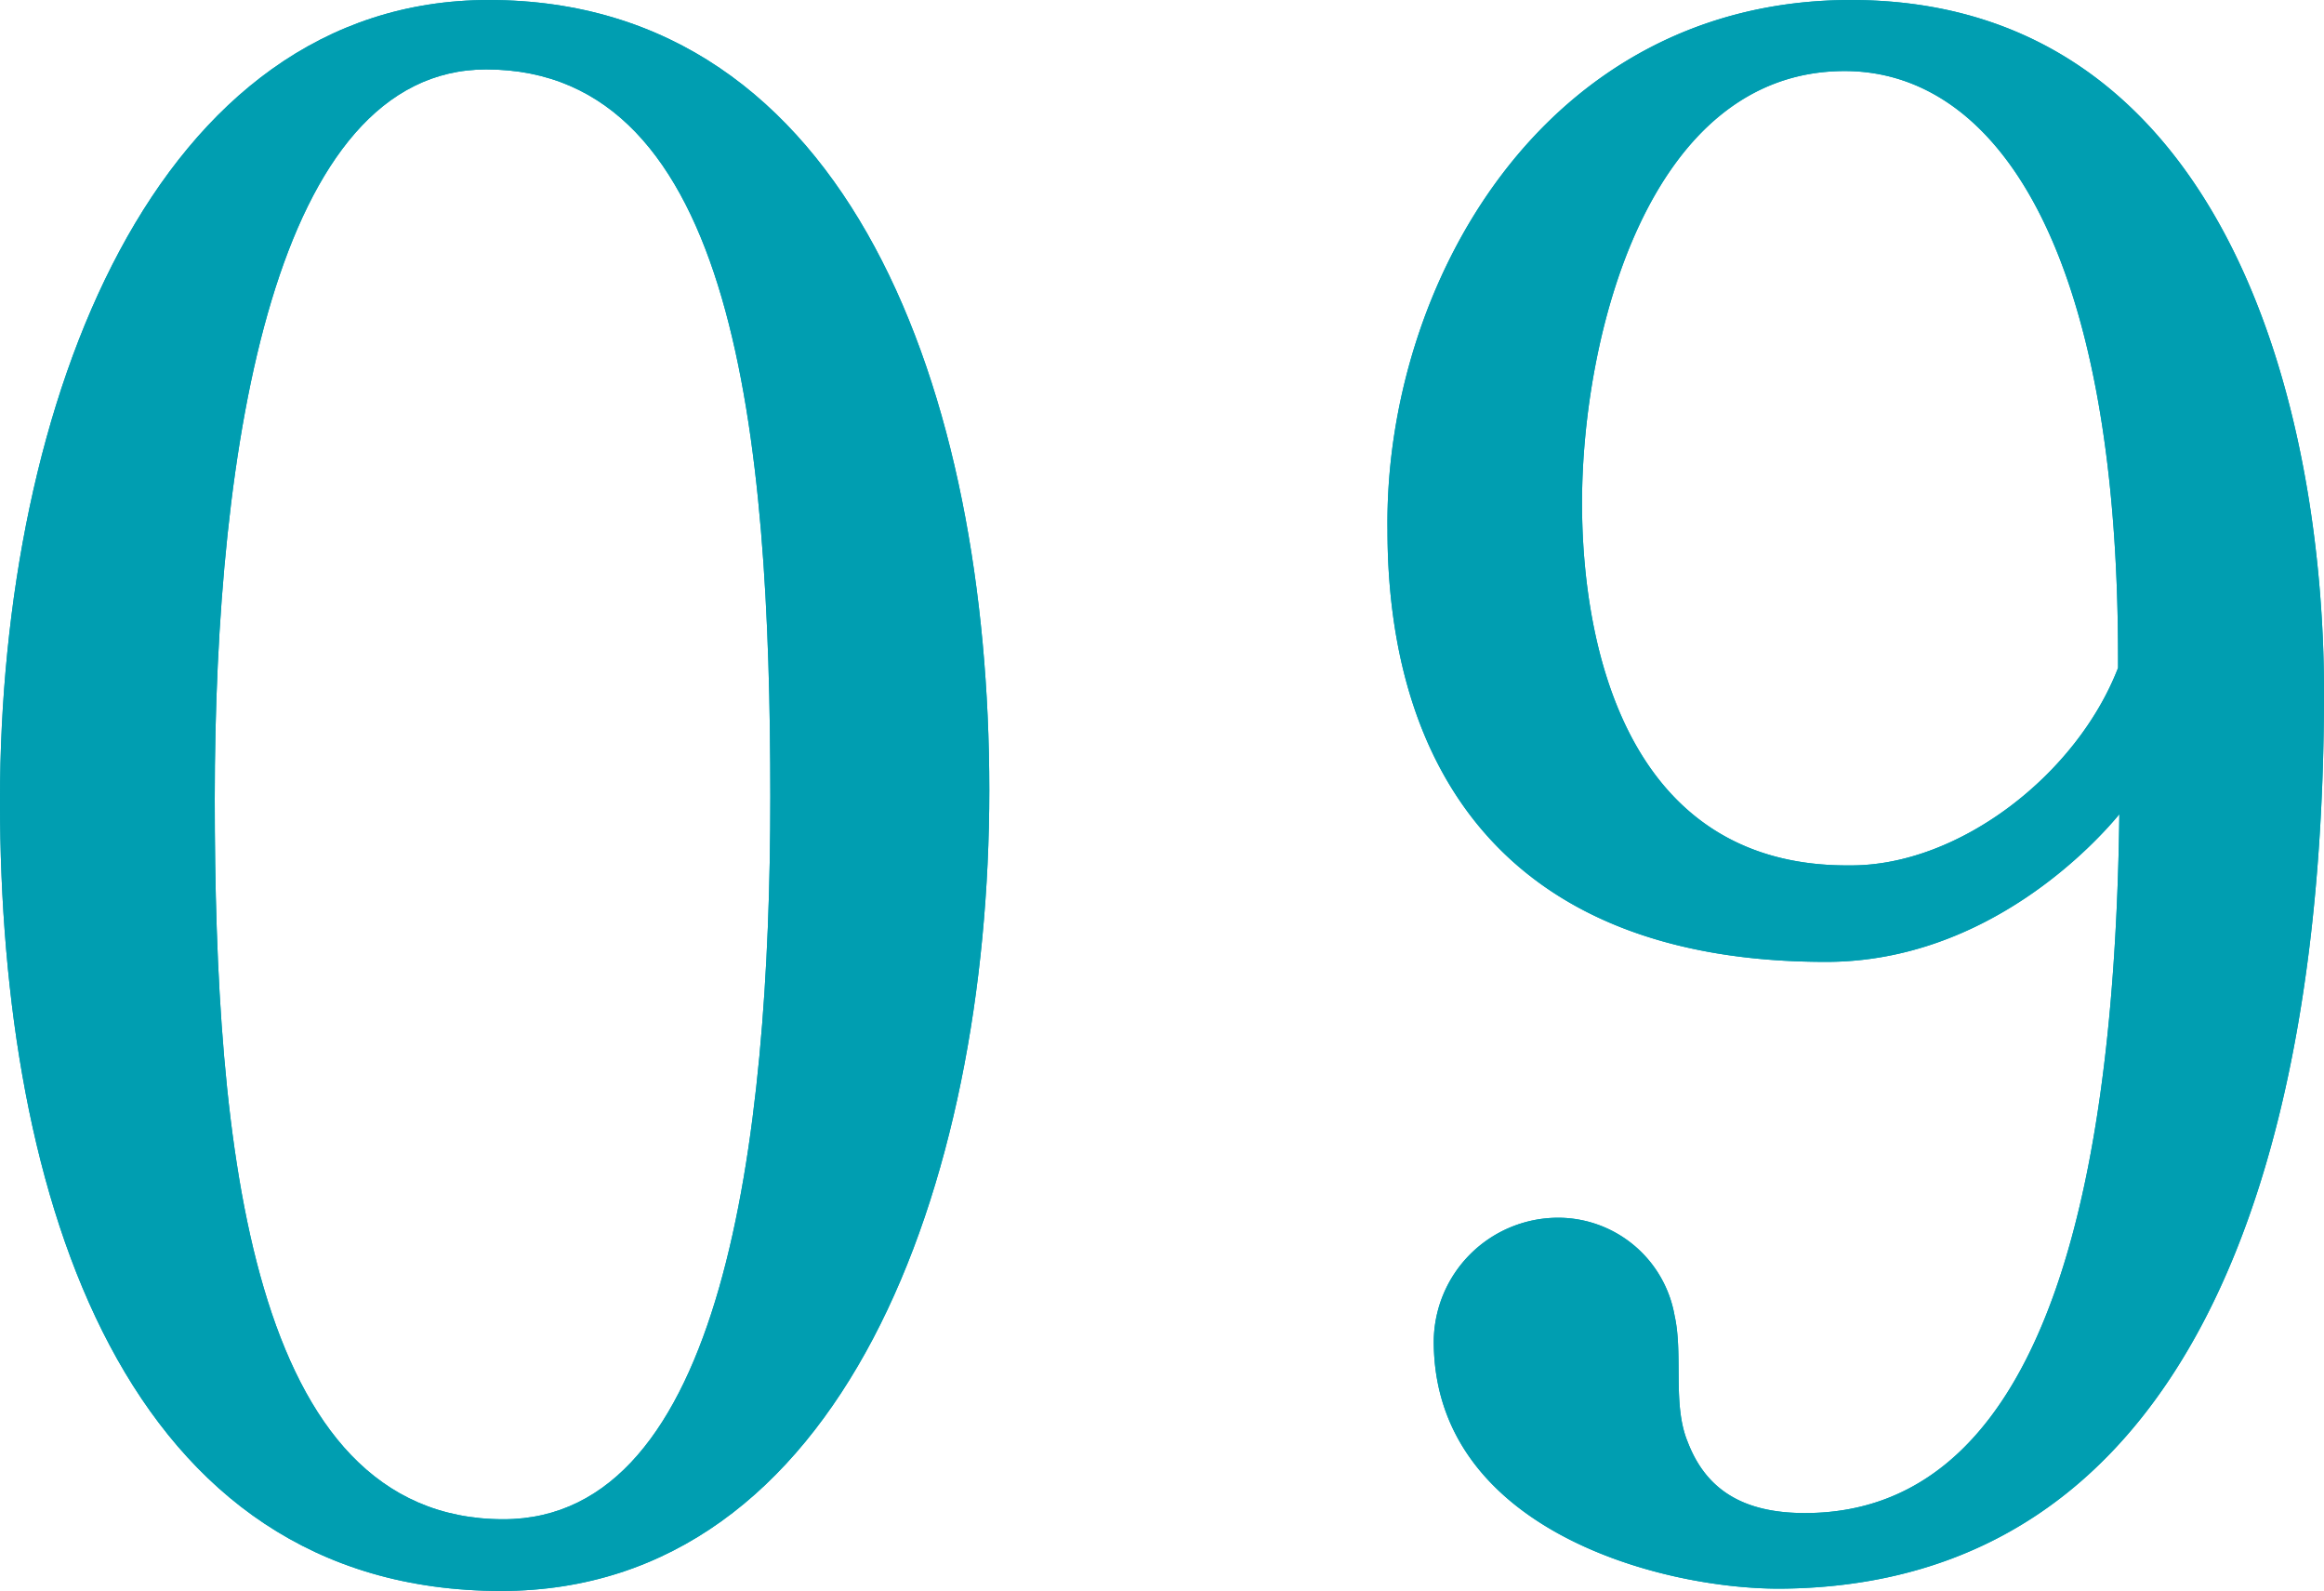
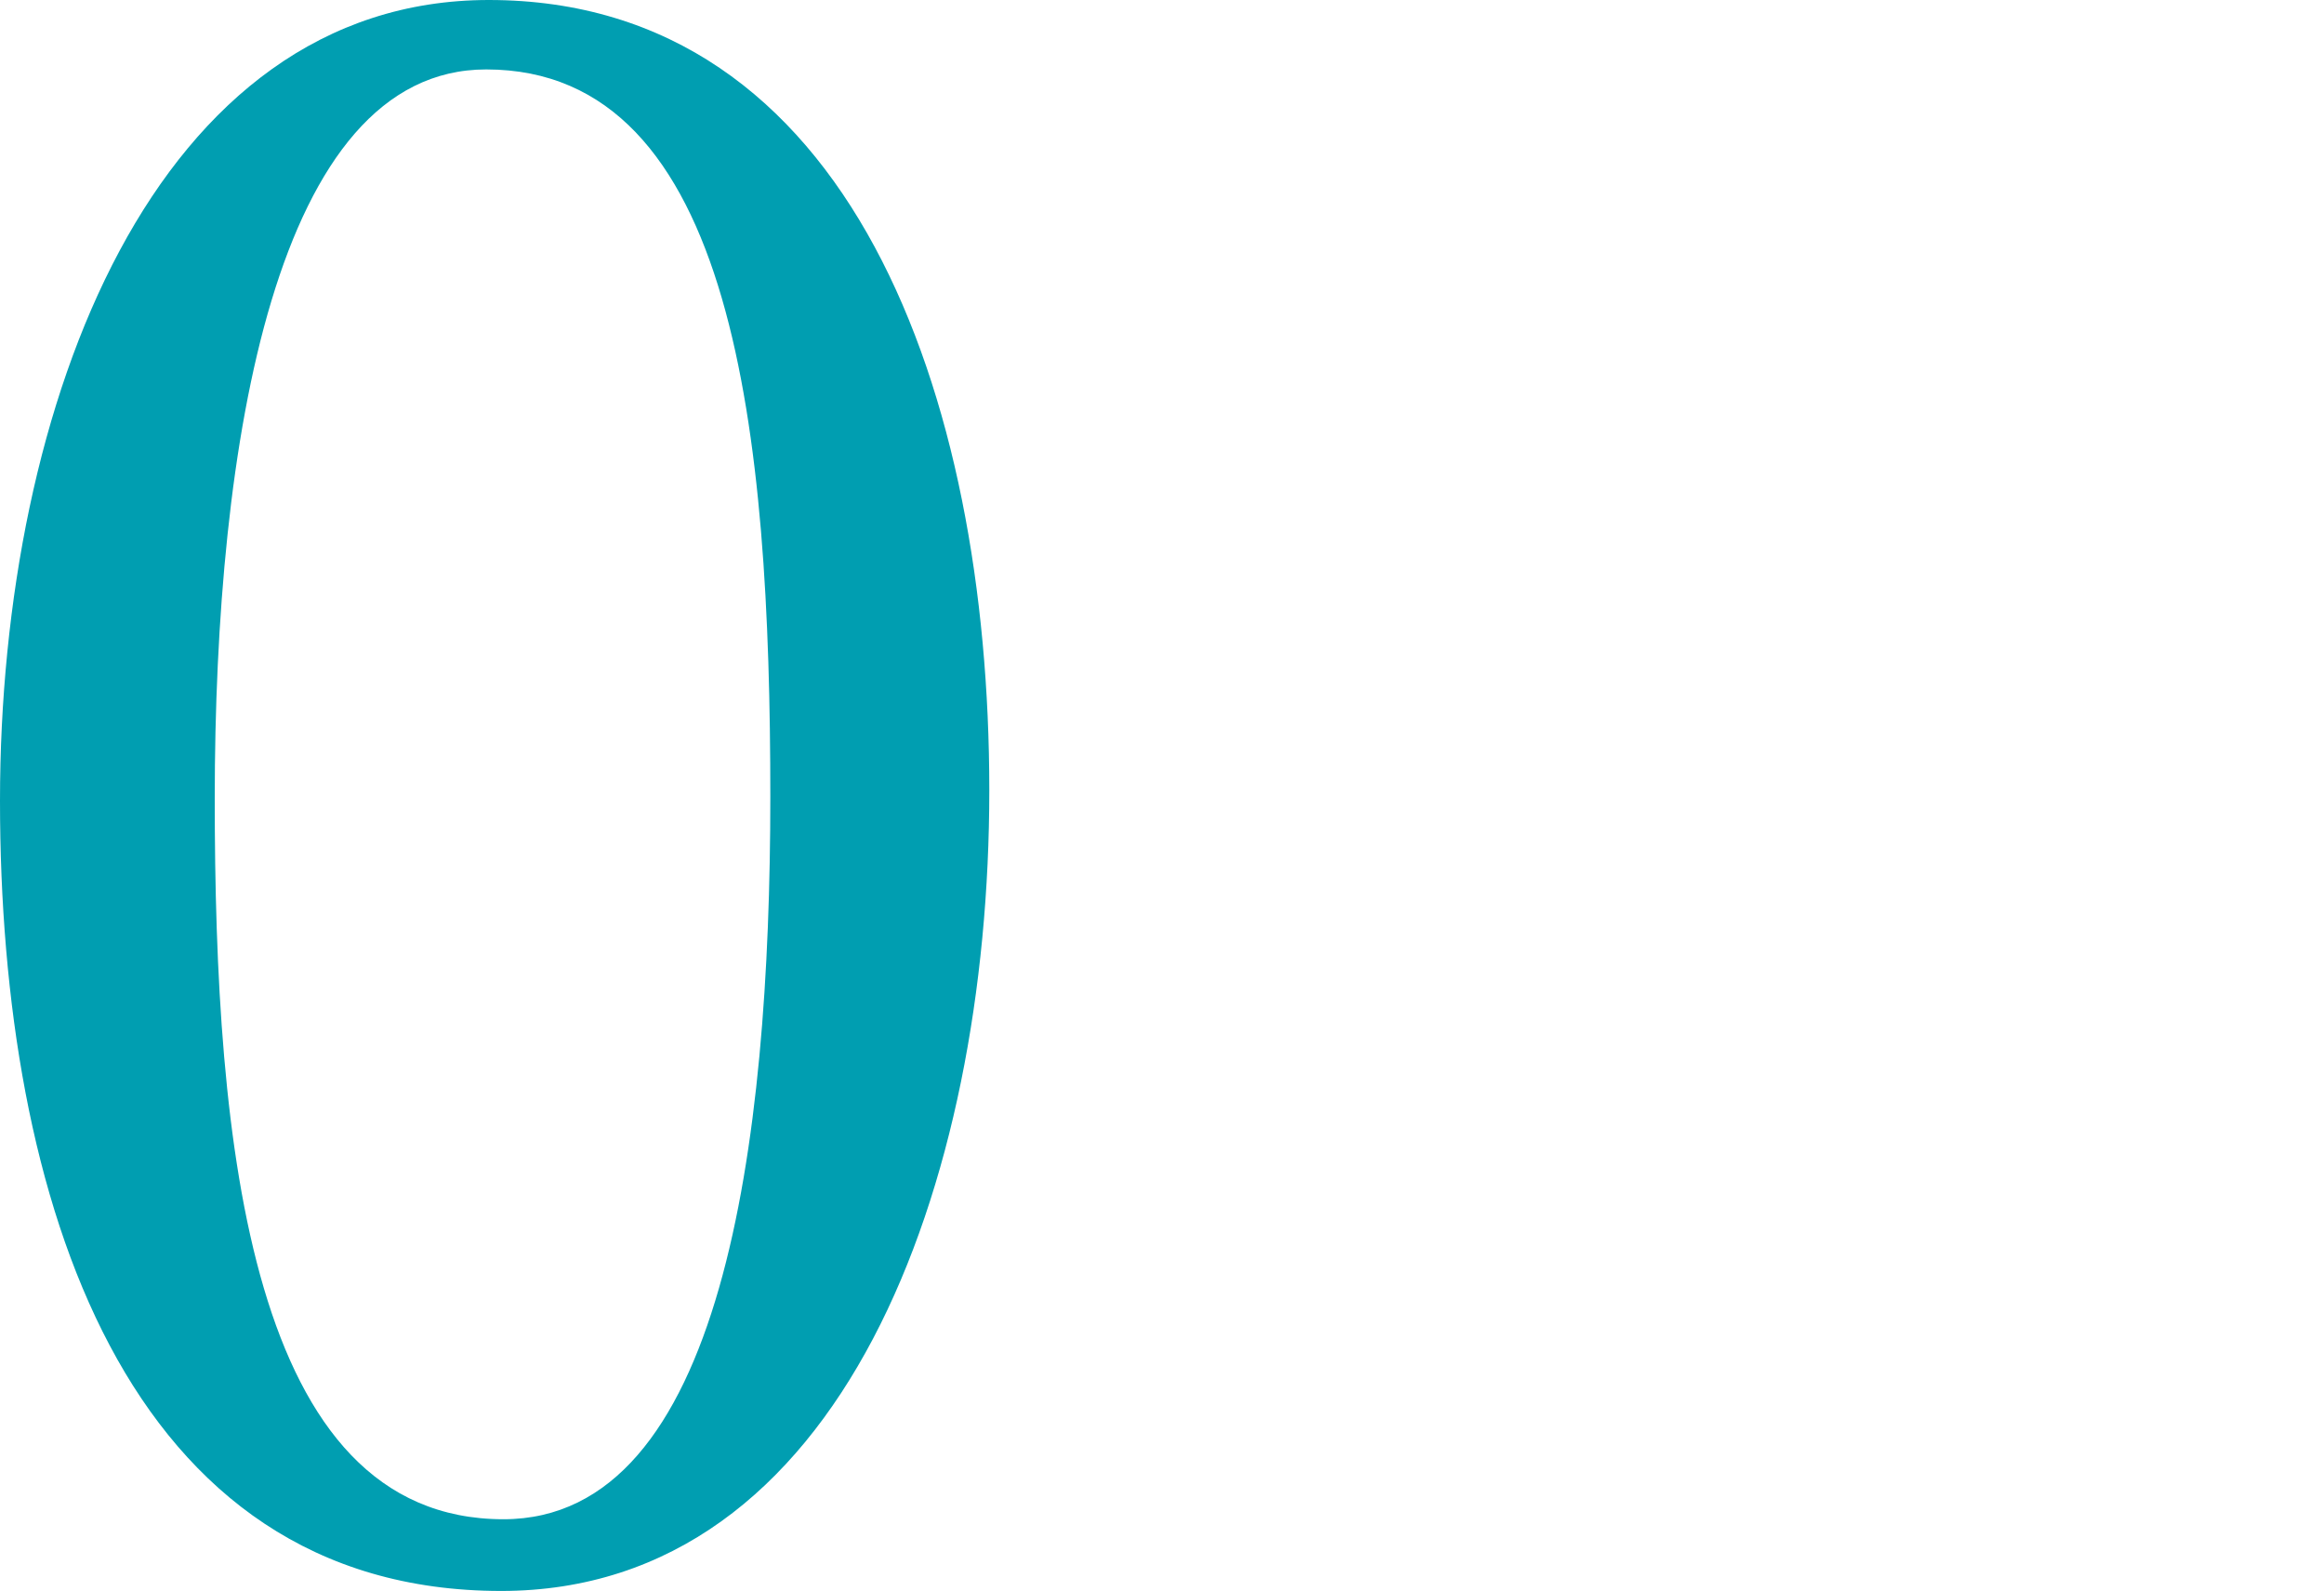
<svg xmlns="http://www.w3.org/2000/svg" viewBox="0 0 71.32 48.81">
  <defs>
    <style>.cls-1{fill:#009eb1;}</style>
  </defs>
  <g id="レイヤー_2" data-name="レイヤー 2">
    <g id="レイヤー_2-2" data-name="レイヤー 2">
      <path class="cls-1" d="M15.38,48.81C3.86,48.81,0,36.82,0,24.57S4.79,0,15,0C26.1,0,30.36,12.12,30.36,24.24S25.84,48.81,15.38,48.81ZM14.92,2.13c-6.46,0-8.33,11.45-8.33,22.37,0,10.59,1.07,22.11,8.86,22.11,6.72,0,8.19-11.52,8.19-22.17C23.64,13.38,22.57,2.13,14.92,2.13Z" />
-       <path class="cls-1" d="M54.6,48.74C50.87,48.74,44,46.88,44,41.15a3.82,3.82,0,0,1,3.79-3.79,3.63,3.63,0,0,1,3.6,3c.27,1.2-.07,2.73.4,3.87.53,1.39,1.6,2.19,3.6,2.19,7.79,0,9.52-11.18,9.65-21.44-.66.8-4,4.53-9,4.53-10,0-13.46-6.13-13.46-13.25C42.48,8.79,47.35,0,56.8,0,68.32,0,71.32,12.59,71.32,21.24,71.32,35.83,67.19,48.68,54.6,48.74ZM65,20.18c0-12.66-3.79-18-8.39-18-6.06,0-8.06,8.19-8.06,13.25,0,4.33,1.34,11.12,8.13,11.12h.13c3.33,0,6.93-2.8,8.19-6.06Z" />
-       <path class="cls-1" d="M15.38,48.81C3.86,48.81,0,36.82,0,24.57S4.79,0,15,0C26.1,0,30.36,12.12,30.36,24.24S25.84,48.81,15.38,48.81ZM14.92,2.13c-6.46,0-8.33,11.45-8.33,22.37,0,10.59,1.07,22.11,8.86,22.11,6.72,0,8.19-11.52,8.19-22.17C23.64,13.38,22.57,2.13,14.92,2.13Z" />
-       <path class="cls-1" d="M54.6,48.74C50.87,48.74,44,46.88,44,41.15a3.82,3.82,0,0,1,3.79-3.79,3.63,3.63,0,0,1,3.6,3c.27,1.2-.07,2.73.4,3.87.53,1.39,1.6,2.19,3.6,2.19,7.79,0,9.52-11.18,9.65-21.44-.66.8-4,4.53-9,4.53-10,0-13.46-6.13-13.46-13.25C42.48,8.79,47.35,0,56.8,0,68.32,0,71.32,12.59,71.32,21.24,71.32,35.83,67.19,48.68,54.6,48.74ZM65,20.18c0-12.66-3.79-18-8.39-18-6.06,0-8.06,8.19-8.06,13.25,0,4.33,1.34,11.12,8.13,11.12h.13c3.33,0,6.93-2.8,8.19-6.06Z" />
    </g>
  </g>
</svg>